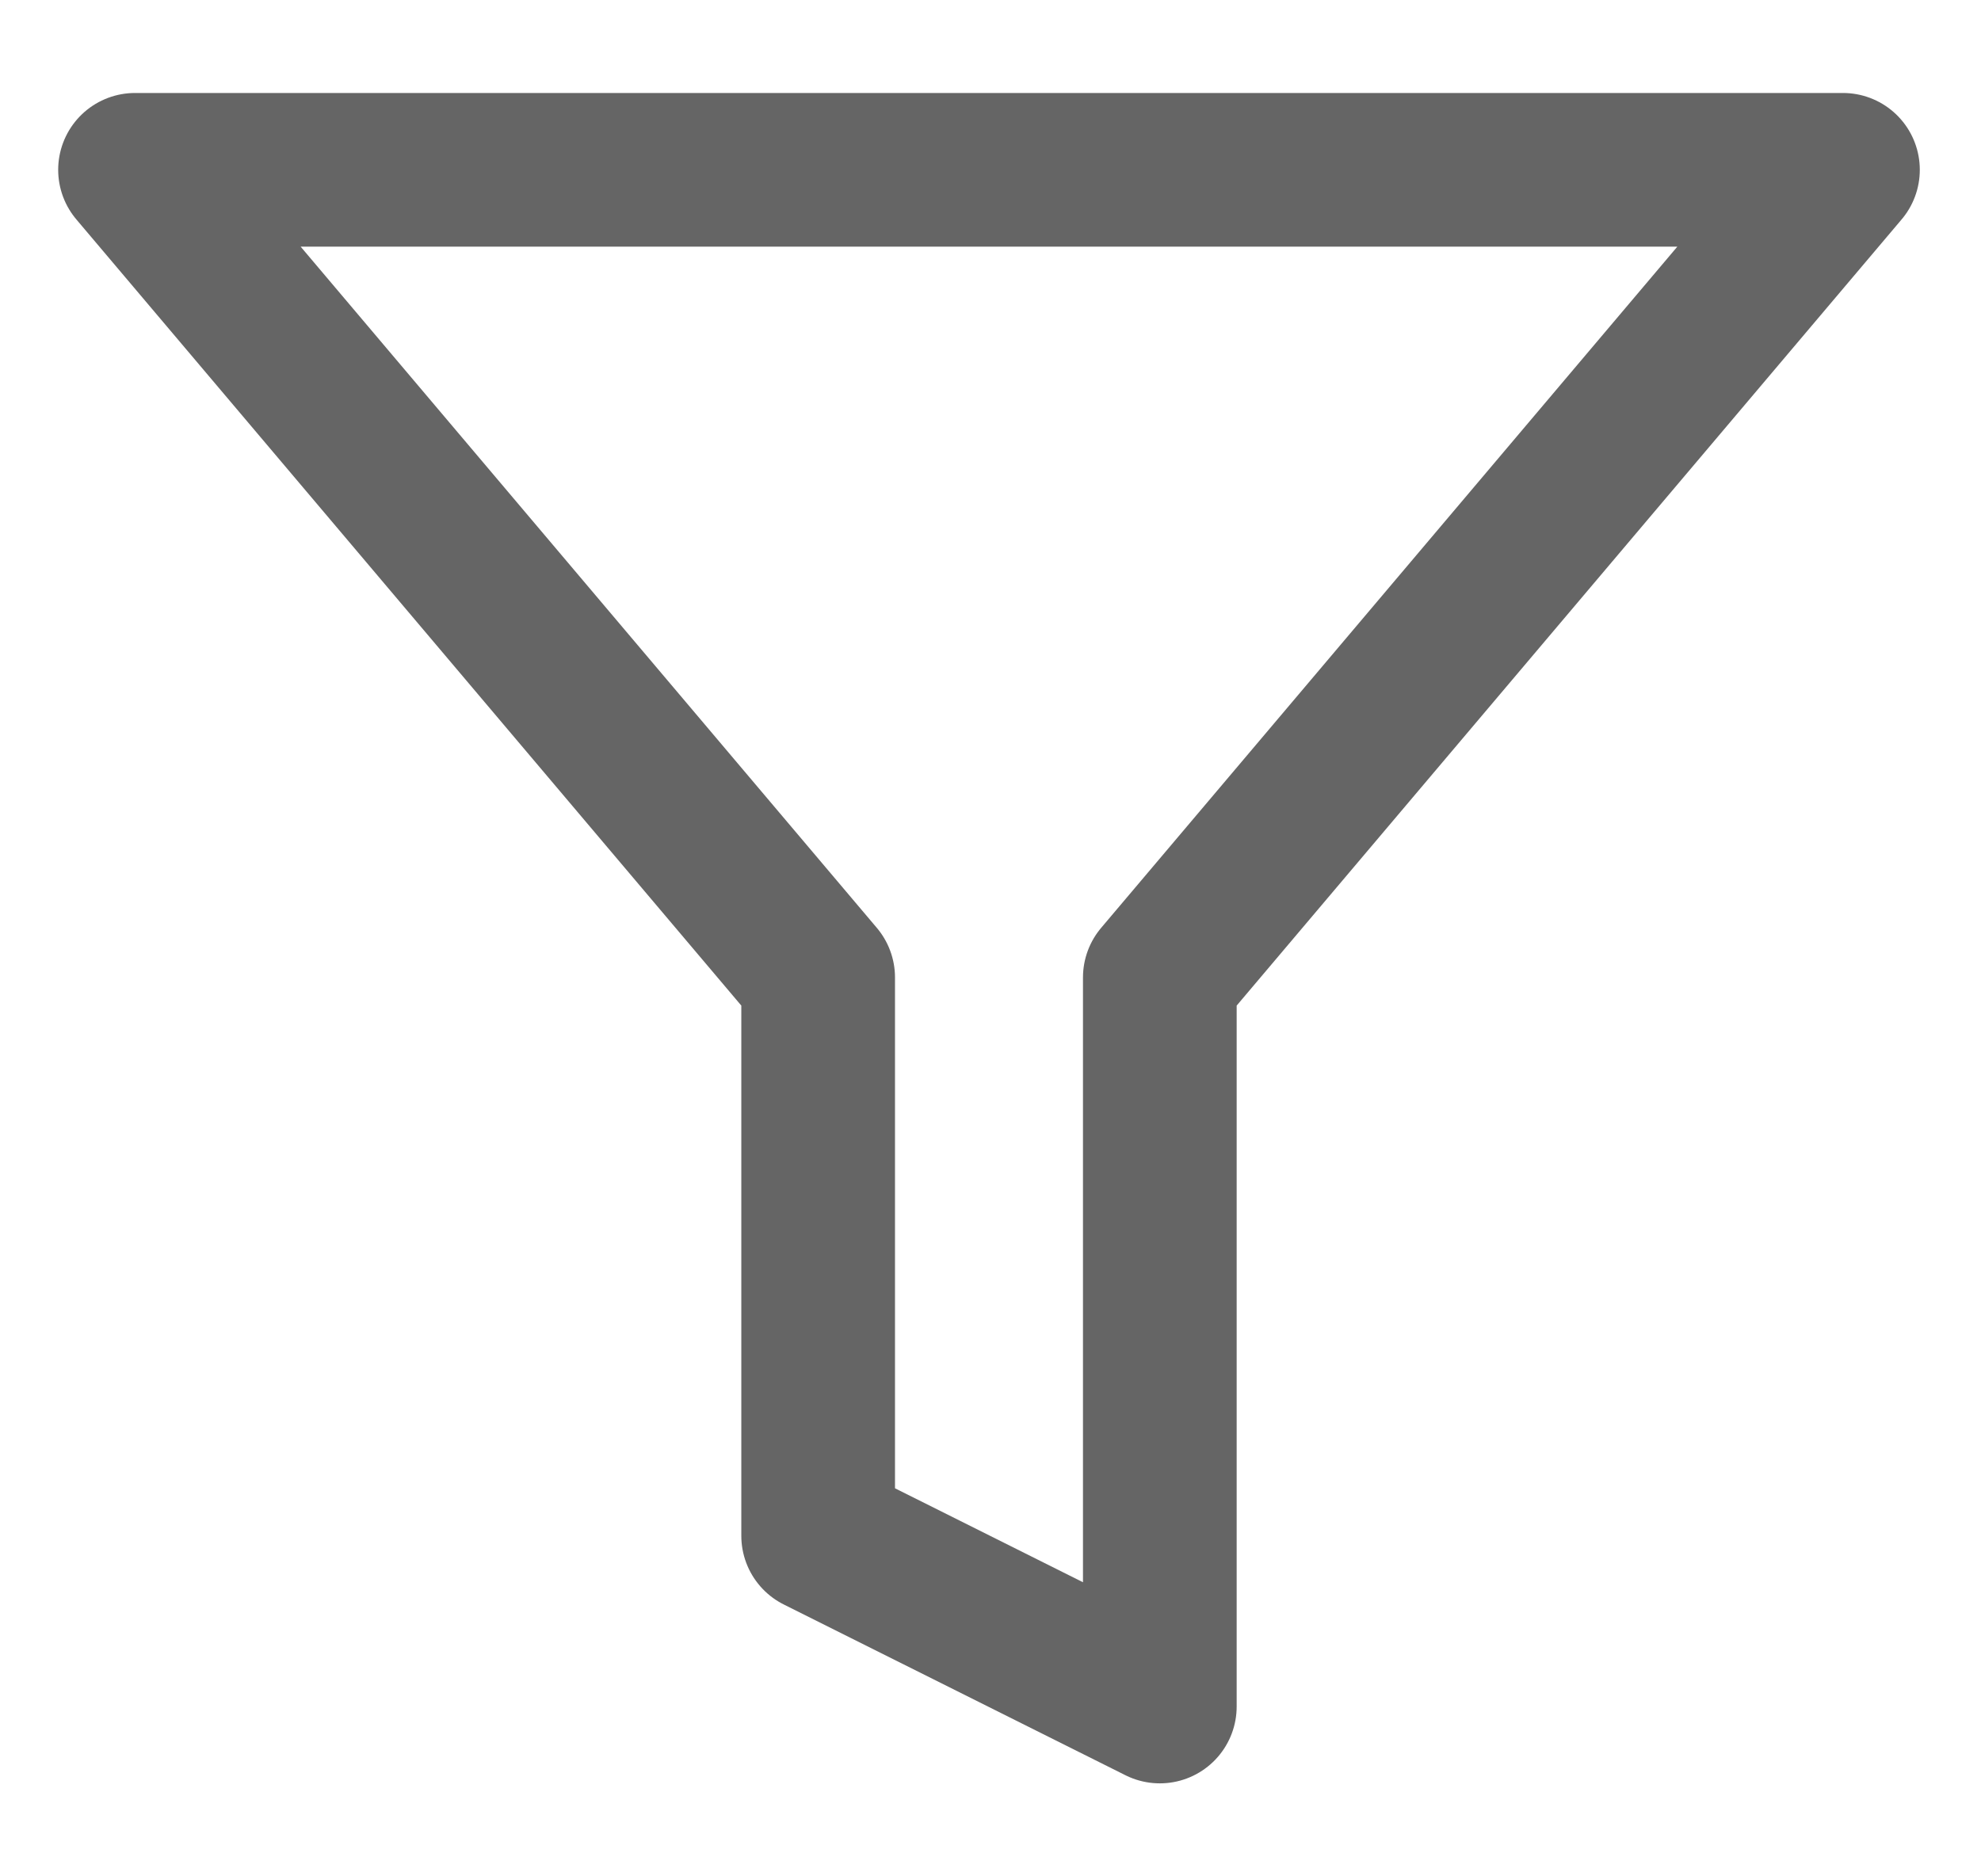
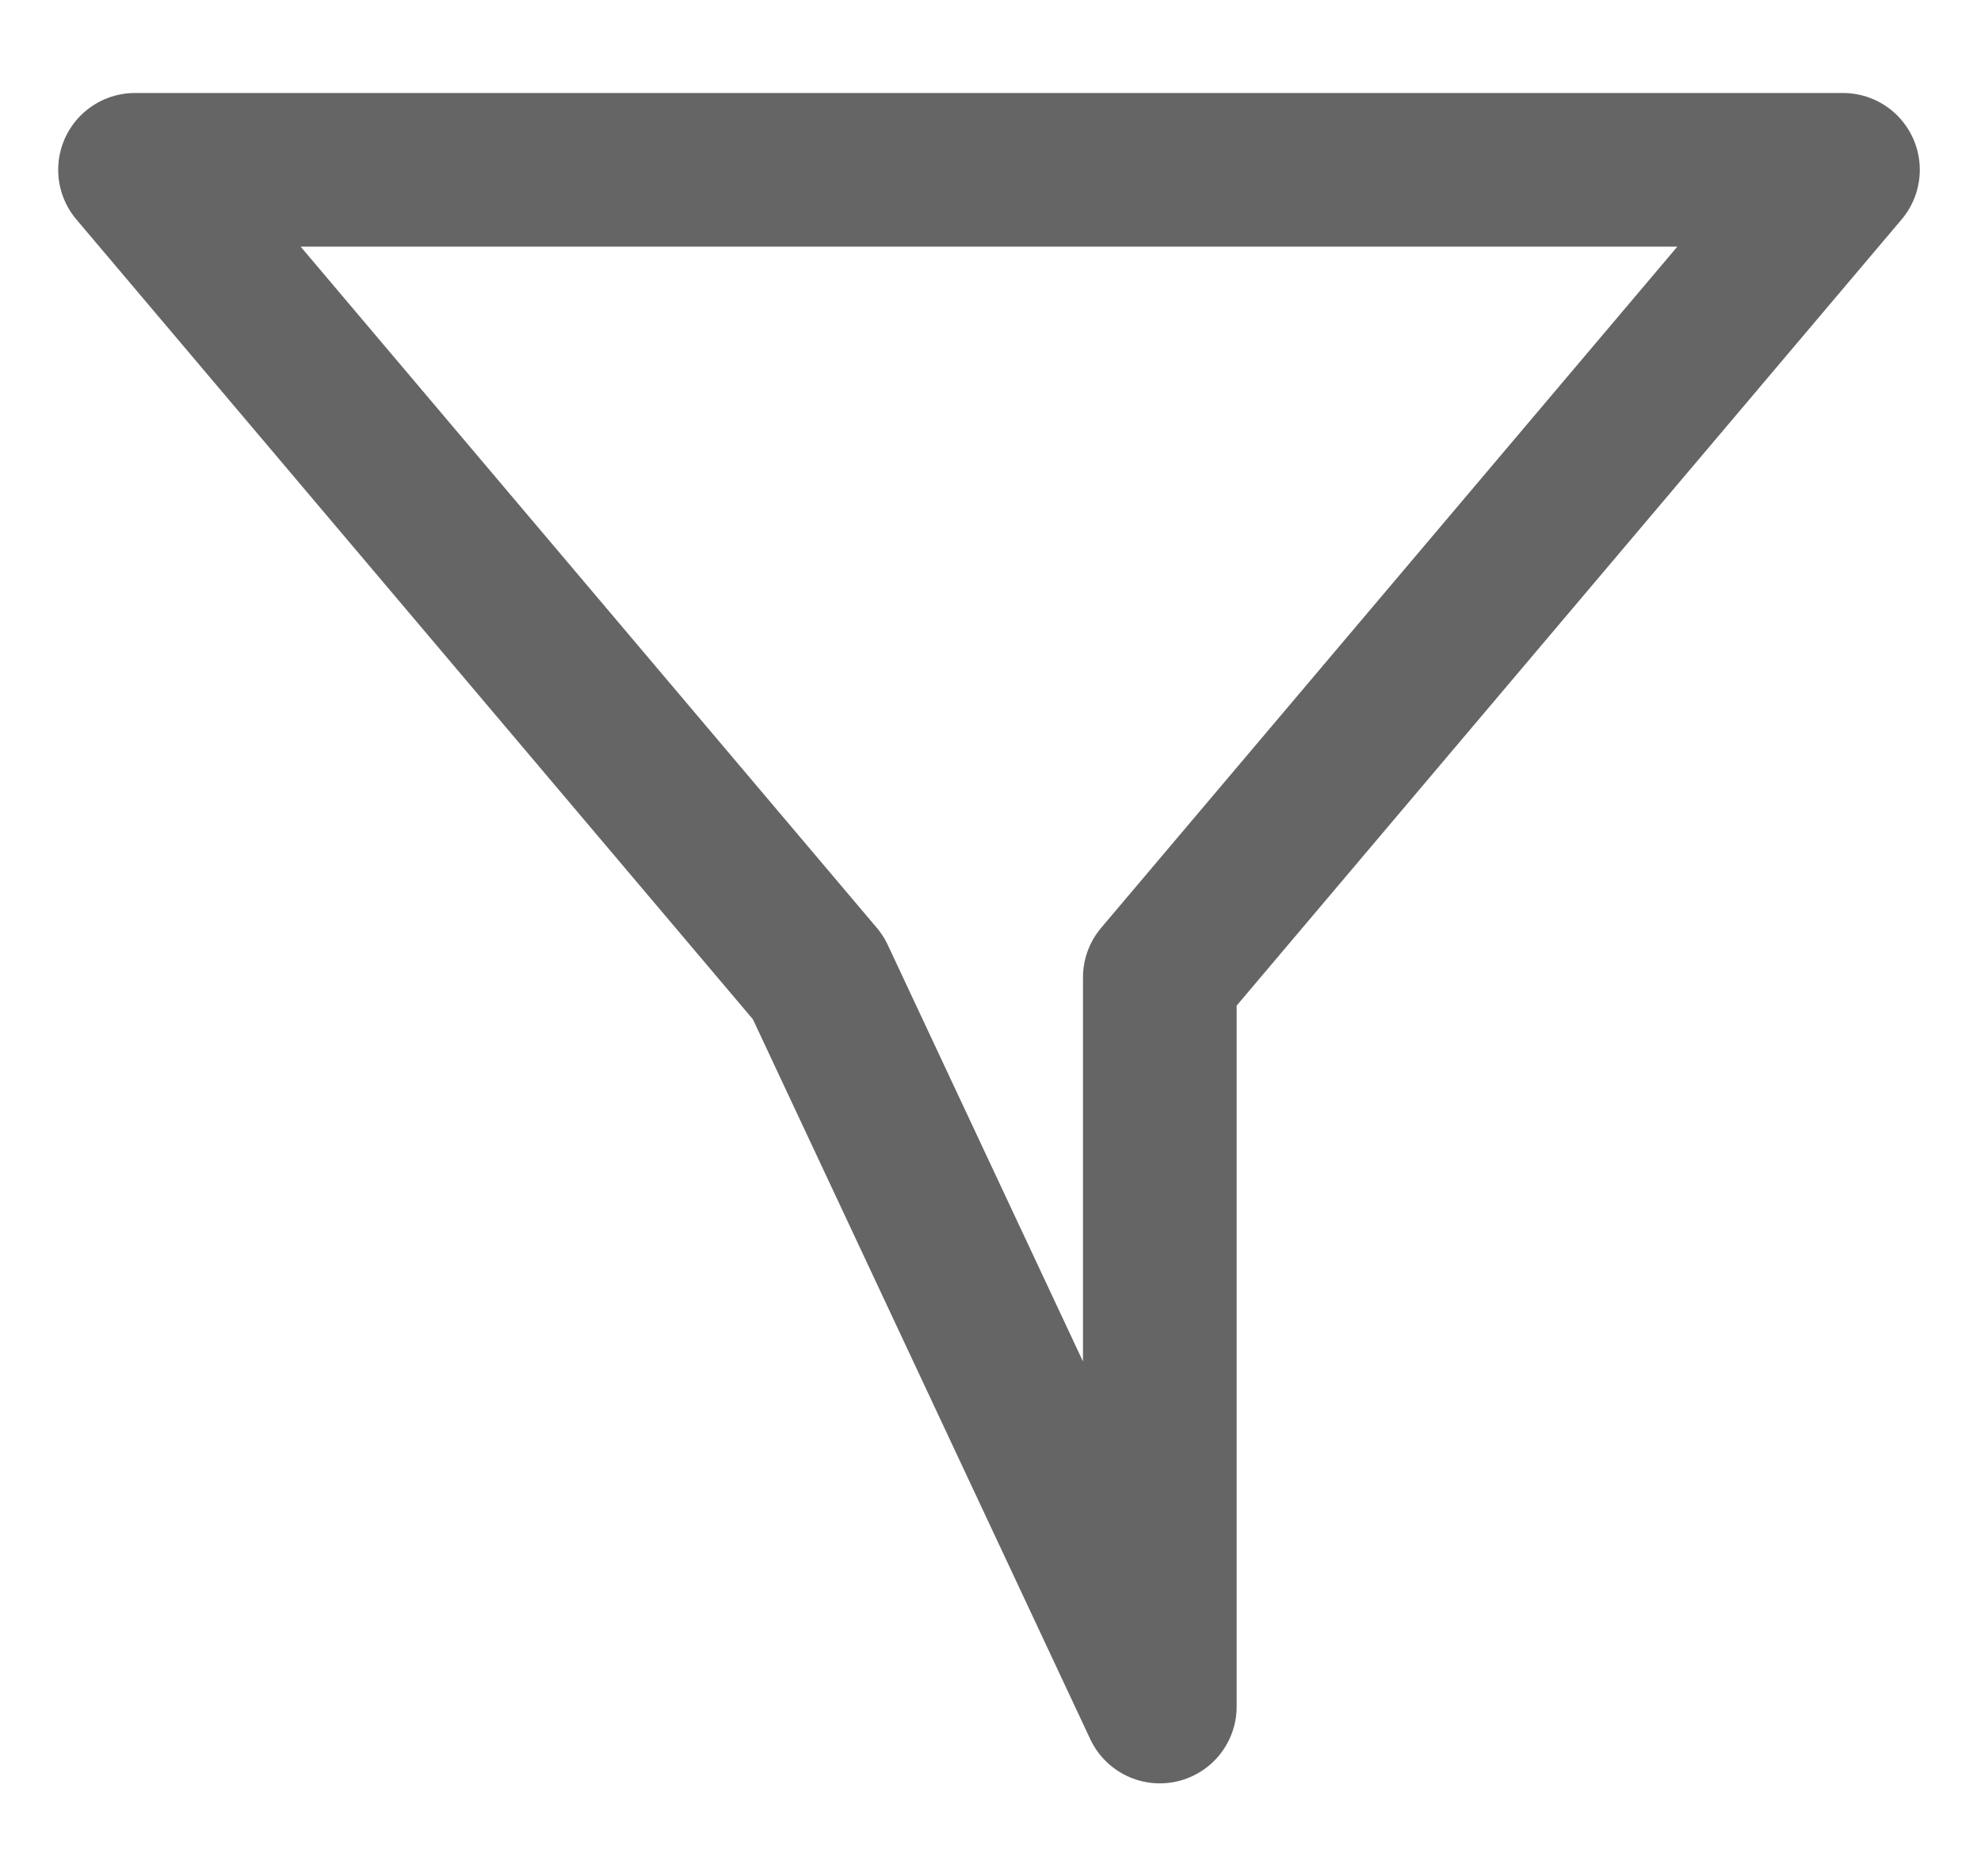
<svg xmlns="http://www.w3.org/2000/svg" width="19" height="18" viewBox="0 0 19 18" fill="none">
-   <path d="M17.676 1.629H1.295L7.847 9.377V14.733L11.124 16.371V9.377L17.676 1.629Z" stroke="#656565" stroke-width="1.474" stroke-linecap="round" stroke-linejoin="round" />
+   <path d="M17.676 1.629H1.295L7.847 9.377L11.124 16.371V9.377L17.676 1.629Z" stroke="#656565" stroke-width="1.474" stroke-linecap="round" stroke-linejoin="round" />
</svg>